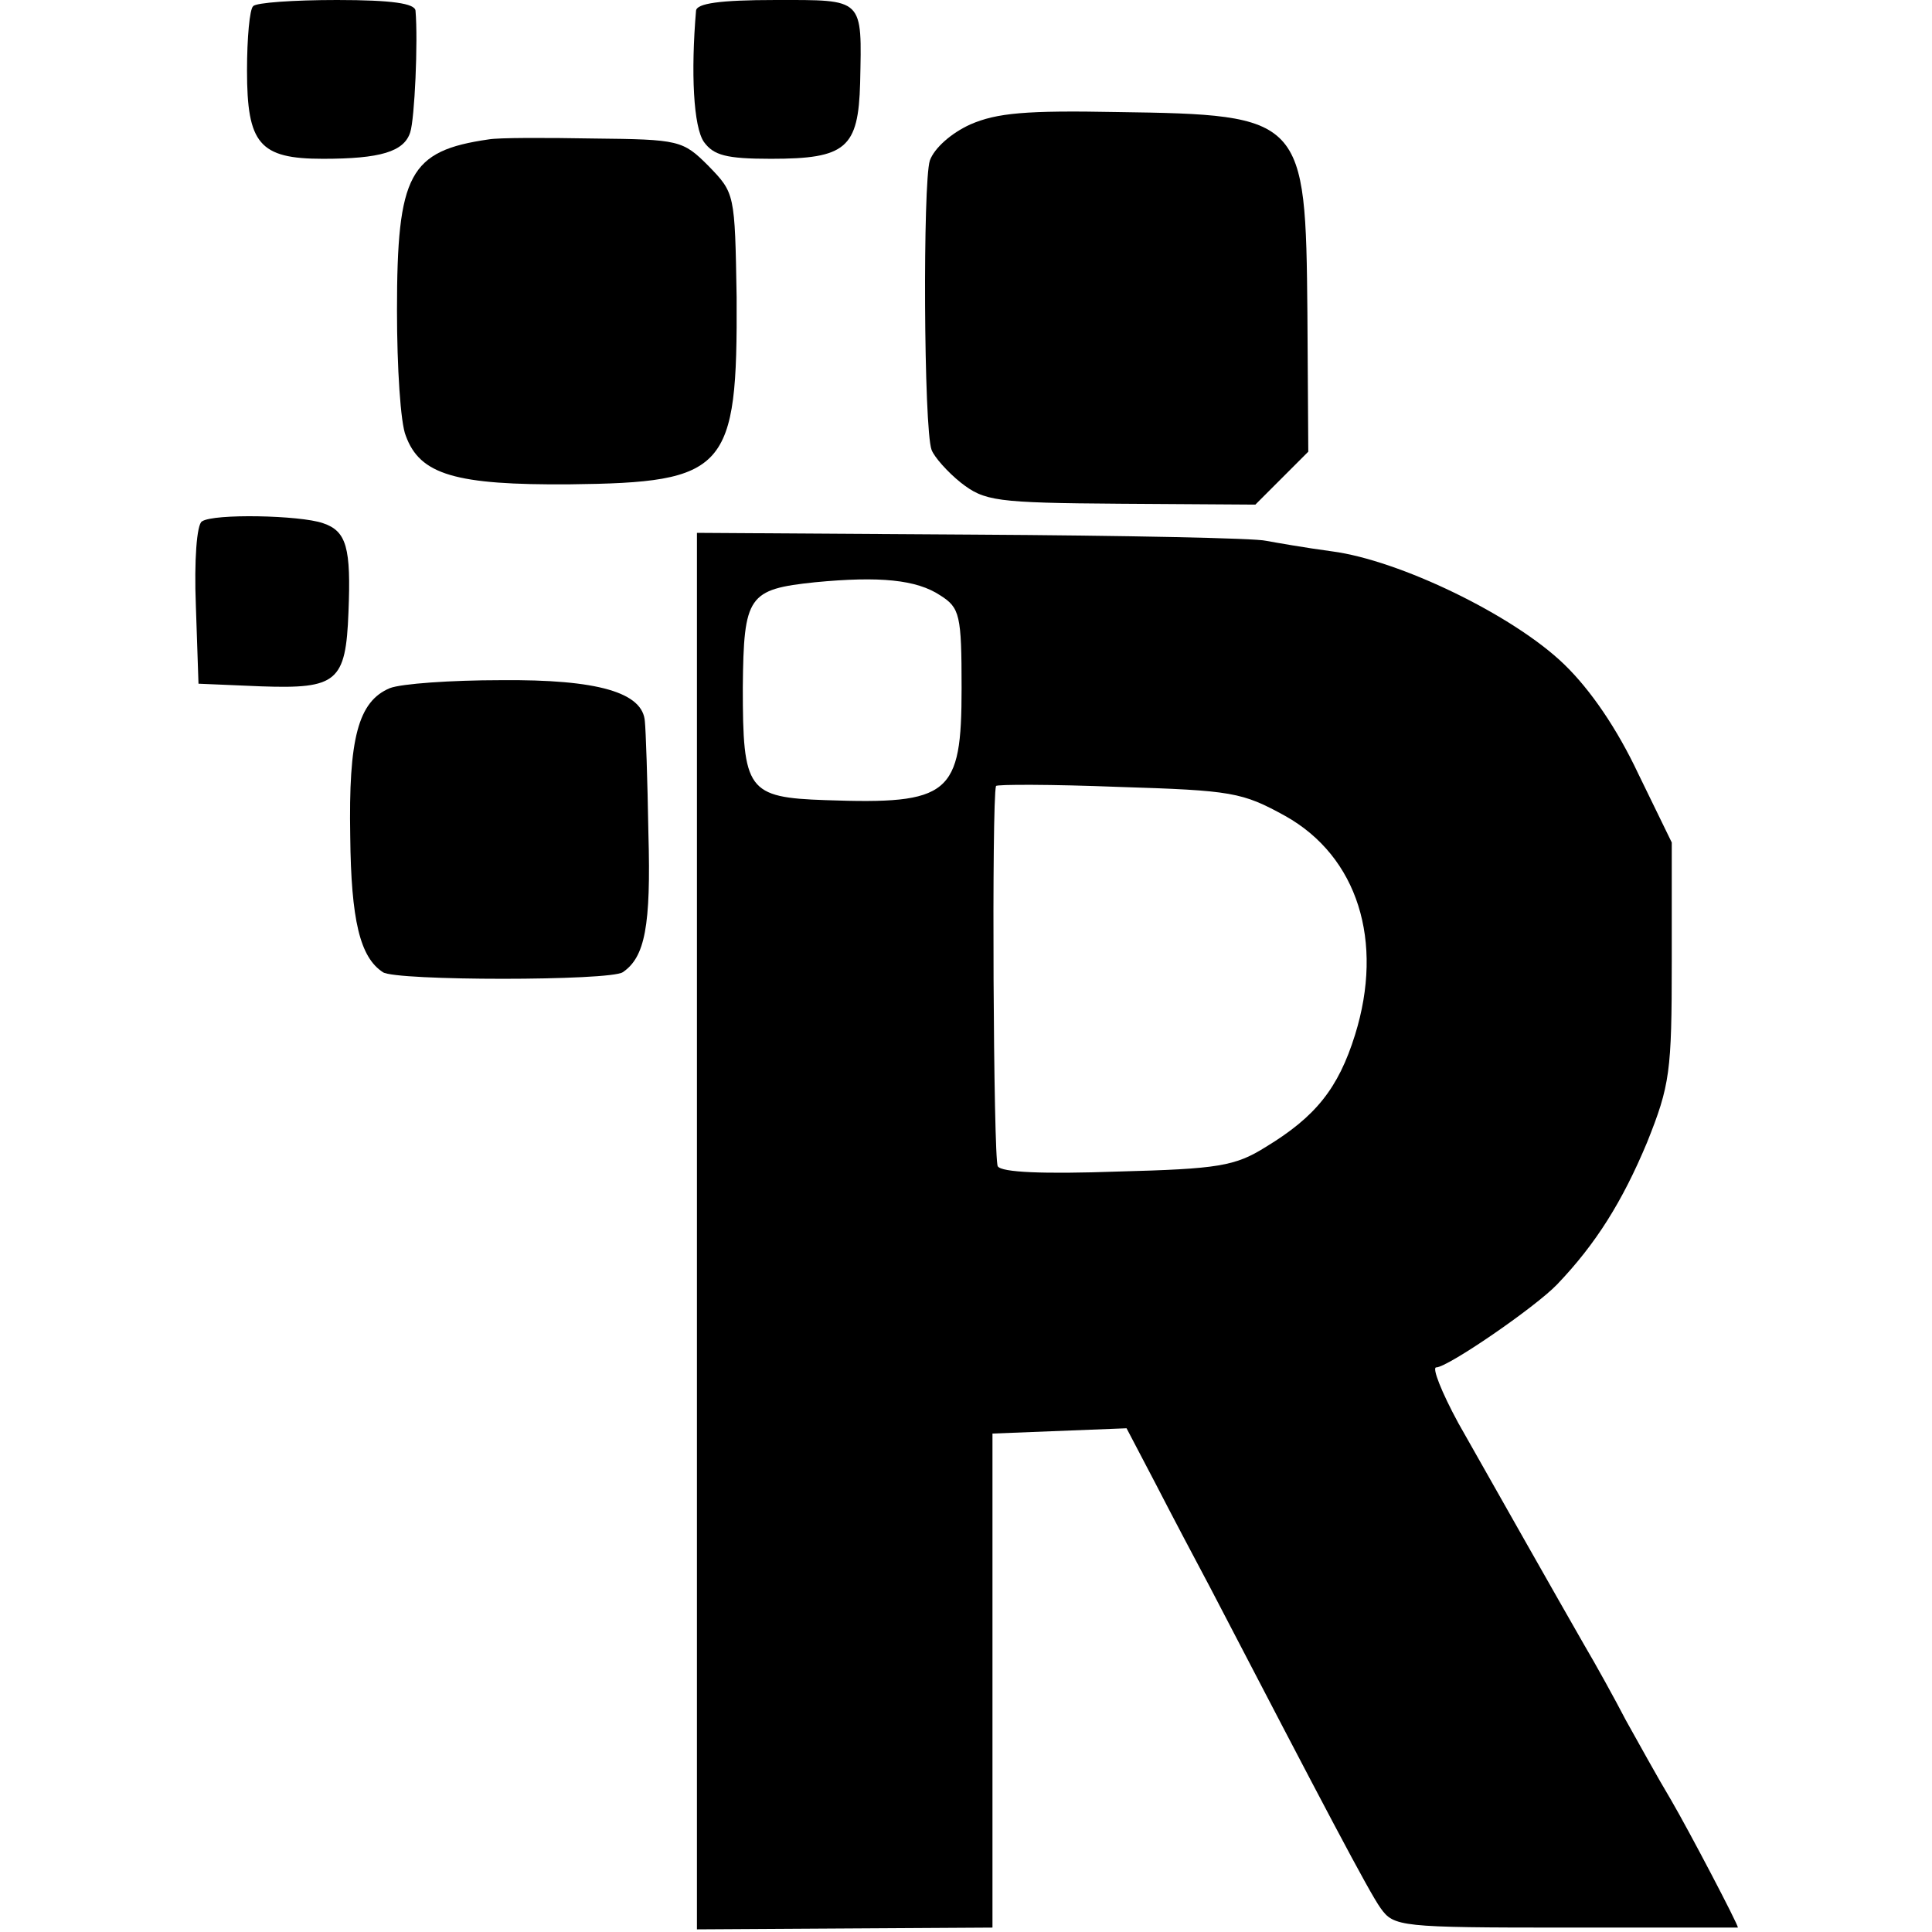
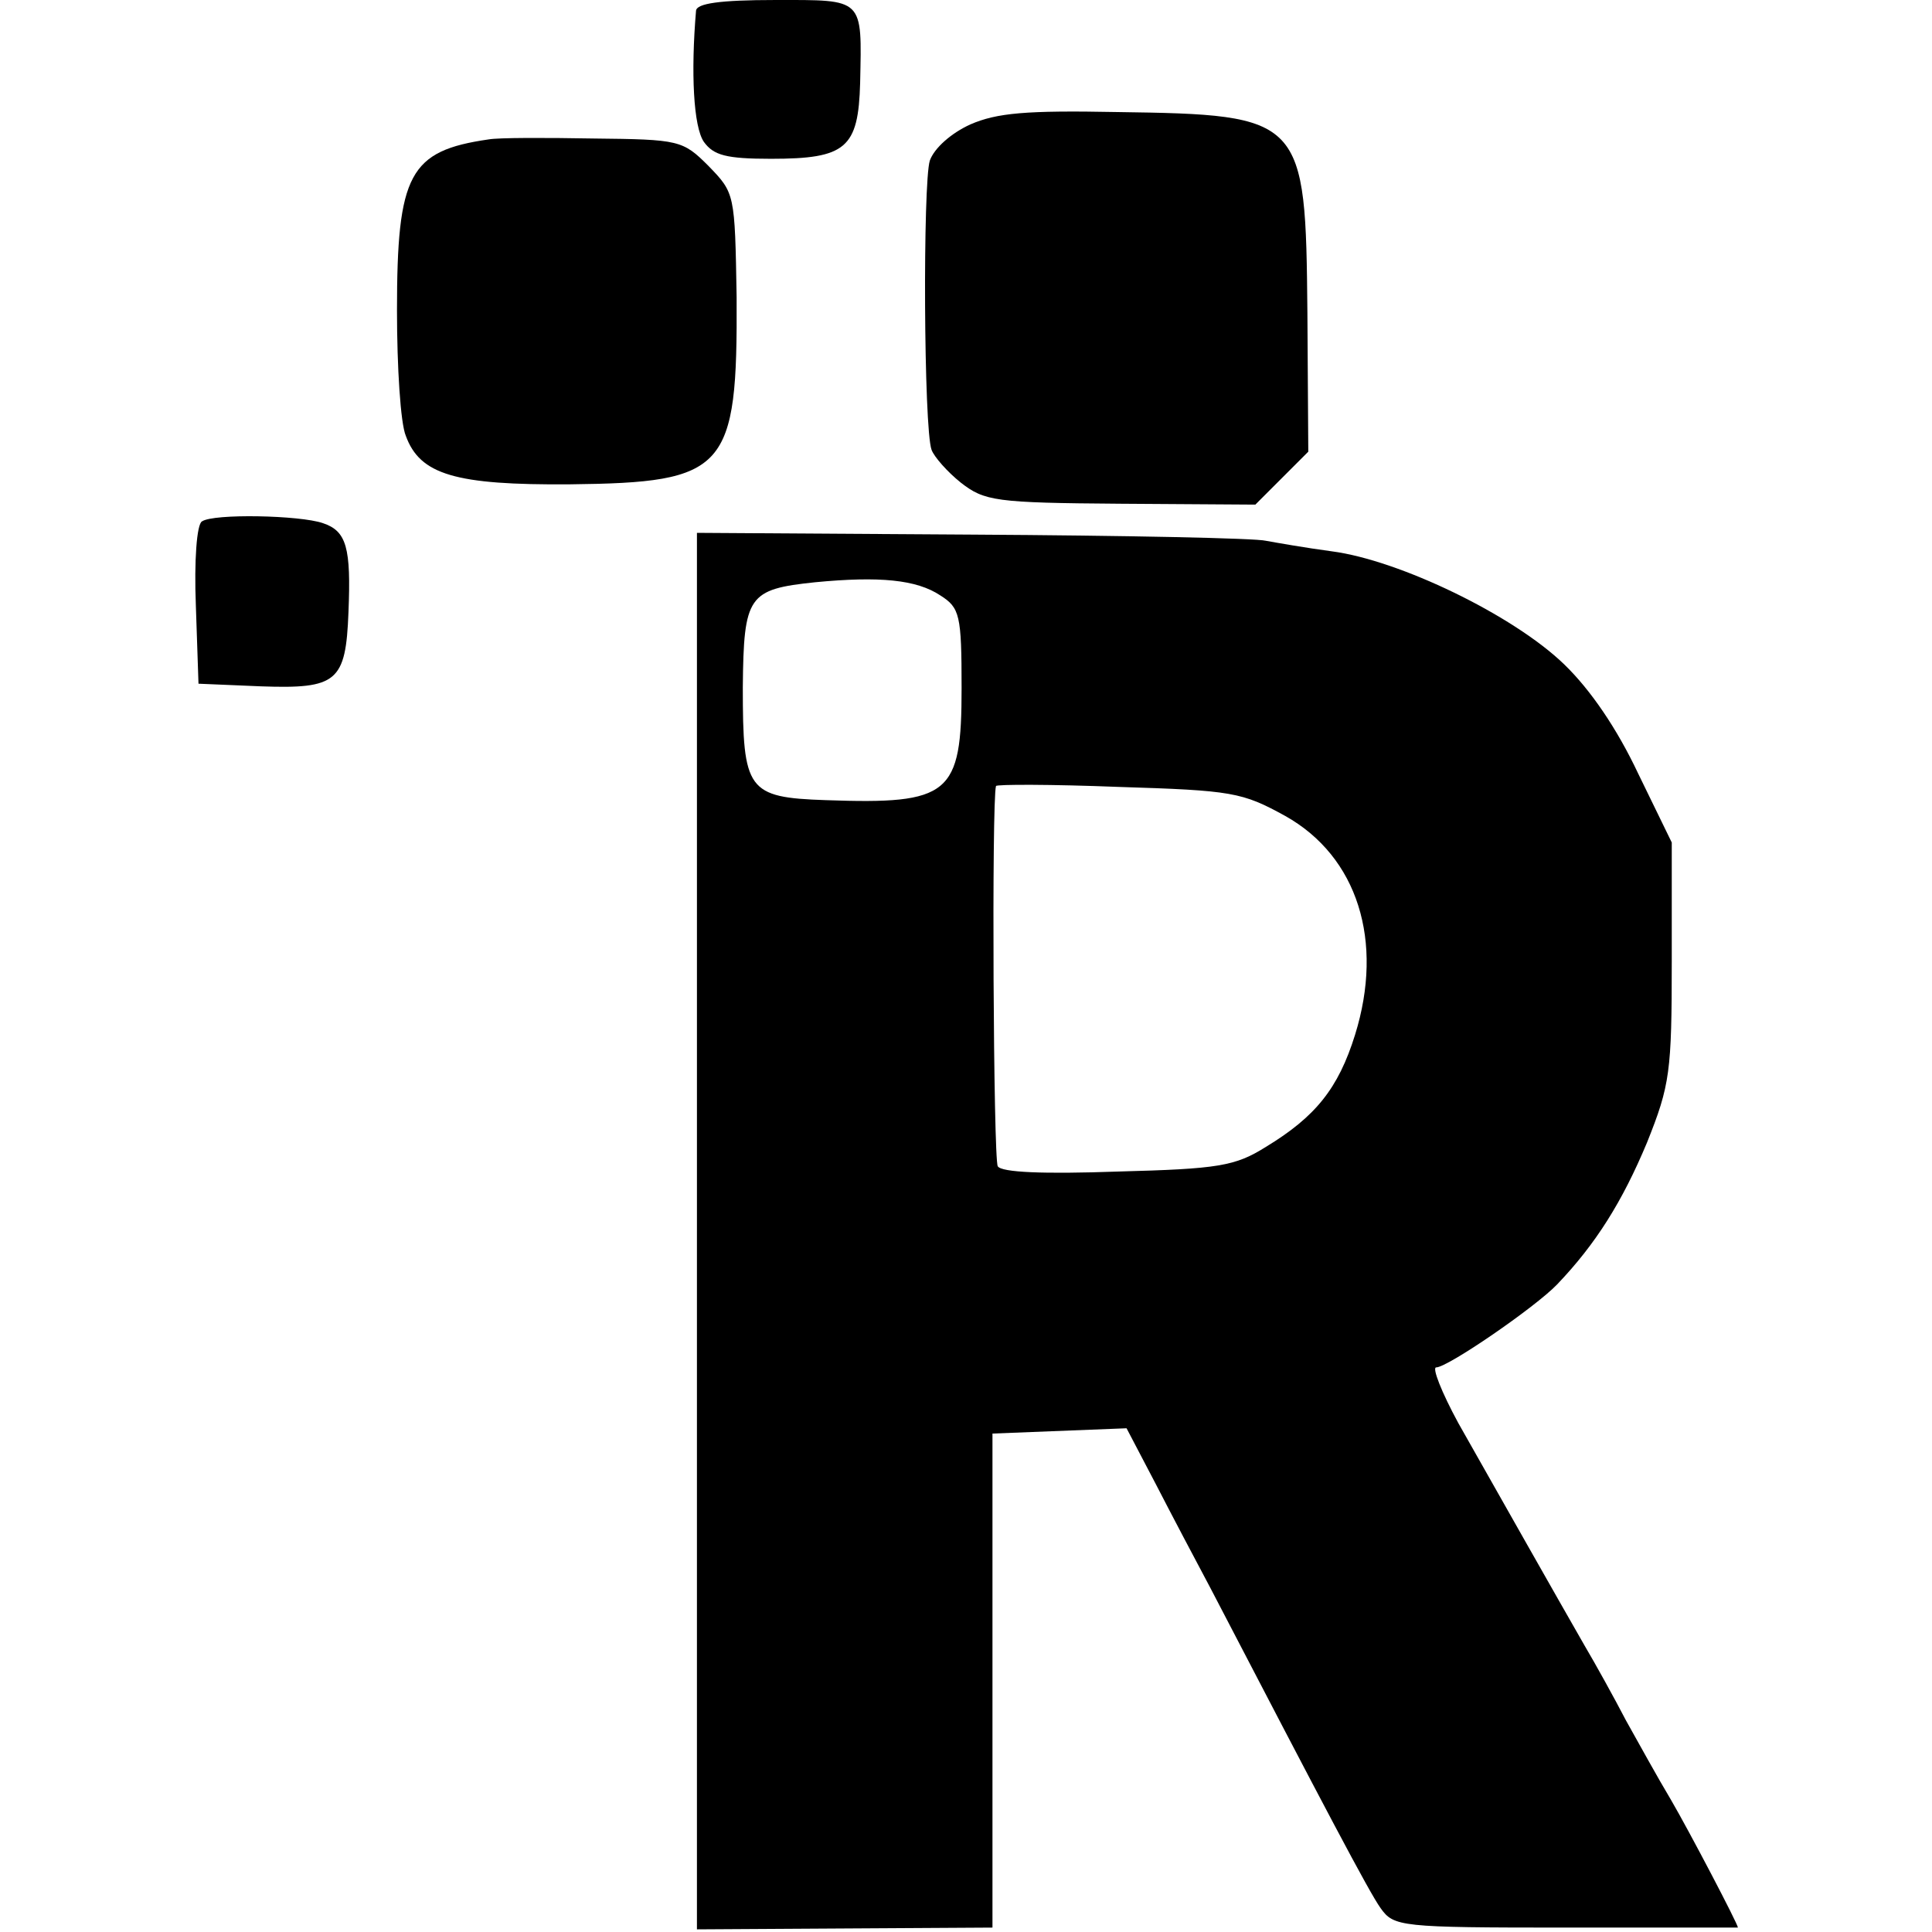
<svg xmlns="http://www.w3.org/2000/svg" version="1.0" width="219pt" height="219pt" viewBox="0 0 219 219" preserveAspectRatio="xMidYMid meet">
  <g transform="translate(0,219) scale(0.1,-0.1)" fill="#000000" stroke="none">
-     <path d="M287 2183 c-4 -3 -7 -36 -7 -73 0 -83 14 -100 86 -100 65 0 92 8 99 30 5 15 9 103 6 138 -1 8 -26 12 -89 12 -49 0 -92 -3 -95 -7z" />
+     <path d="M287 2183 z" />
    <path d="M789 2178 c-6 -70 -3 -132 9 -149 11 -15 25 -19 76 -19 85 0 99 12 101 86 2 97 5 94 -96 94 -64 0 -89 -4 -90 -12z" />
    <path d="M1100 2049 c-22 -10 -41 -27 -46 -41 -8 -25 -7 -304 2 -328 3 -8 18 -25 33 -37 27 -21 39 -23 181 -24 l153 -1 30 30 30 30 -1 157 c-2 222 -4 225 -216 228 -103 2 -136 -1 -166 -14z" />
    <path d="M554 2032 c-90 -13 -104 -39 -104 -194 0 -64 4 -128 10 -142 16 -44 56 -56 186 -55 178 2 190 16 189 212 -2 118 -2 118 -32 149 -29 29 -33 30 -130 31 -55 1 -108 1 -119 -1z" />
    <path d="M229 1599 c-6 -3 -9 -45 -7 -95 l3 -89 71 -3 c86 -3 96 5 99 84 3 73 -2 92 -29 101 -26 9 -124 11 -137 2z" />
    <path d="M790 795 l0 -792 167 1 168 1 0 280 0 280 76 3 76 3 33 -63 c18 -35 46 -88 62 -118 128 -246 180 -345 193 -363 15 -21 22 -22 210 -22 107 0 195 0 195 0 0 4 -55 109 -76 145 -15 25 -37 65 -51 90 -13 25 -34 63 -47 85 -31 54 -100 176 -143 252 -19 35 -30 63 -25 63 13 0 112 68 137 94 44 46 74 94 102 161 26 65 28 80 28 205 l0 135 -38 78 c-24 51 -54 95 -84 124 -58 56 -187 118 -263 128 -30 4 -64 10 -75 12 -11 3 -161 6 -332 7 l-313 2 0 -791z m276 720 c22 -14 24 -22 24 -105 0 -121 -13 -132 -154 -127 -89 3 -94 11 -94 128 1 104 6 111 82 119 73 7 115 3 142 -15z m391 -250 c82 -46 112 -142 79 -248 -19 -61 -45 -93 -101 -127 -35 -22 -54 -25 -168 -28 -84 -3 -132 -1 -136 6 -5 8 -7 415 -2 431 0 2 63 2 139 -1 129 -4 140 -6 189 -33z" />
-     <path d="M442 1410 c-36 -15 -47 -57 -45 -168 1 -95 11 -137 37 -154 14 -10 258 -10 272 0 25 17 32 52 29 157 -1 61 -3 118 -4 127 -2 33 -53 48 -163 47 -57 0 -113 -4 -126 -9z" />
  </g>
</svg>